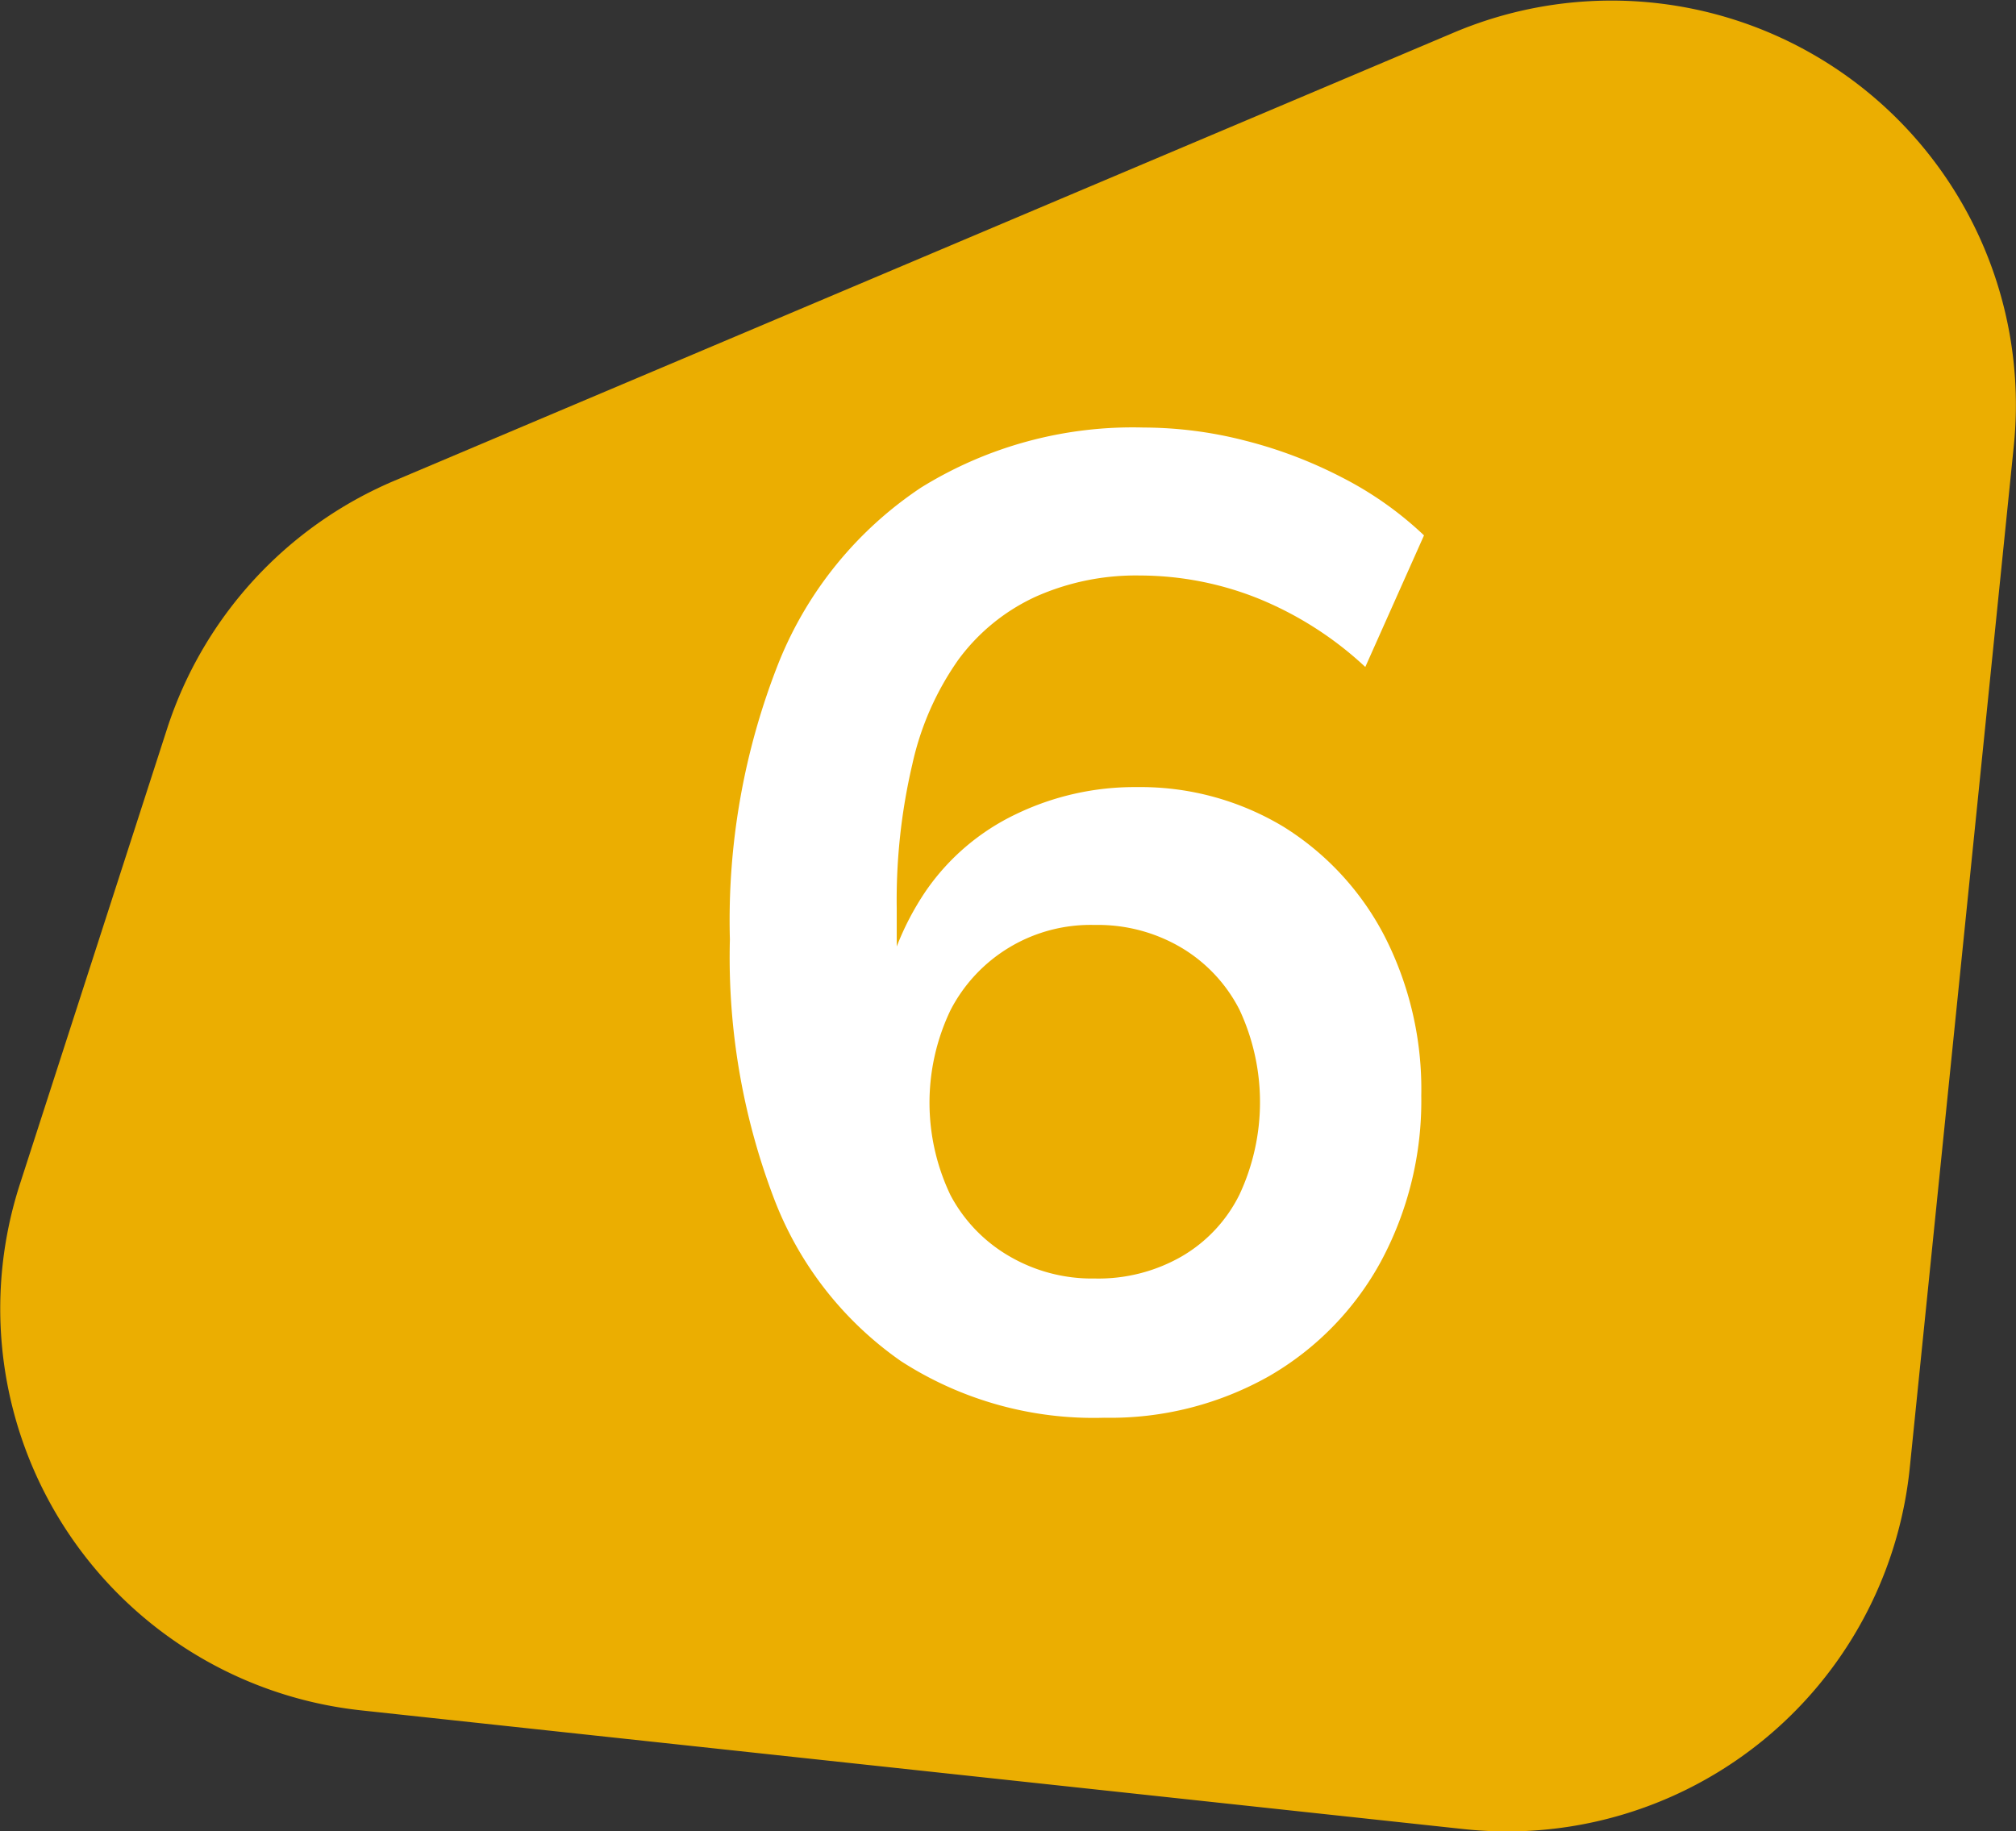
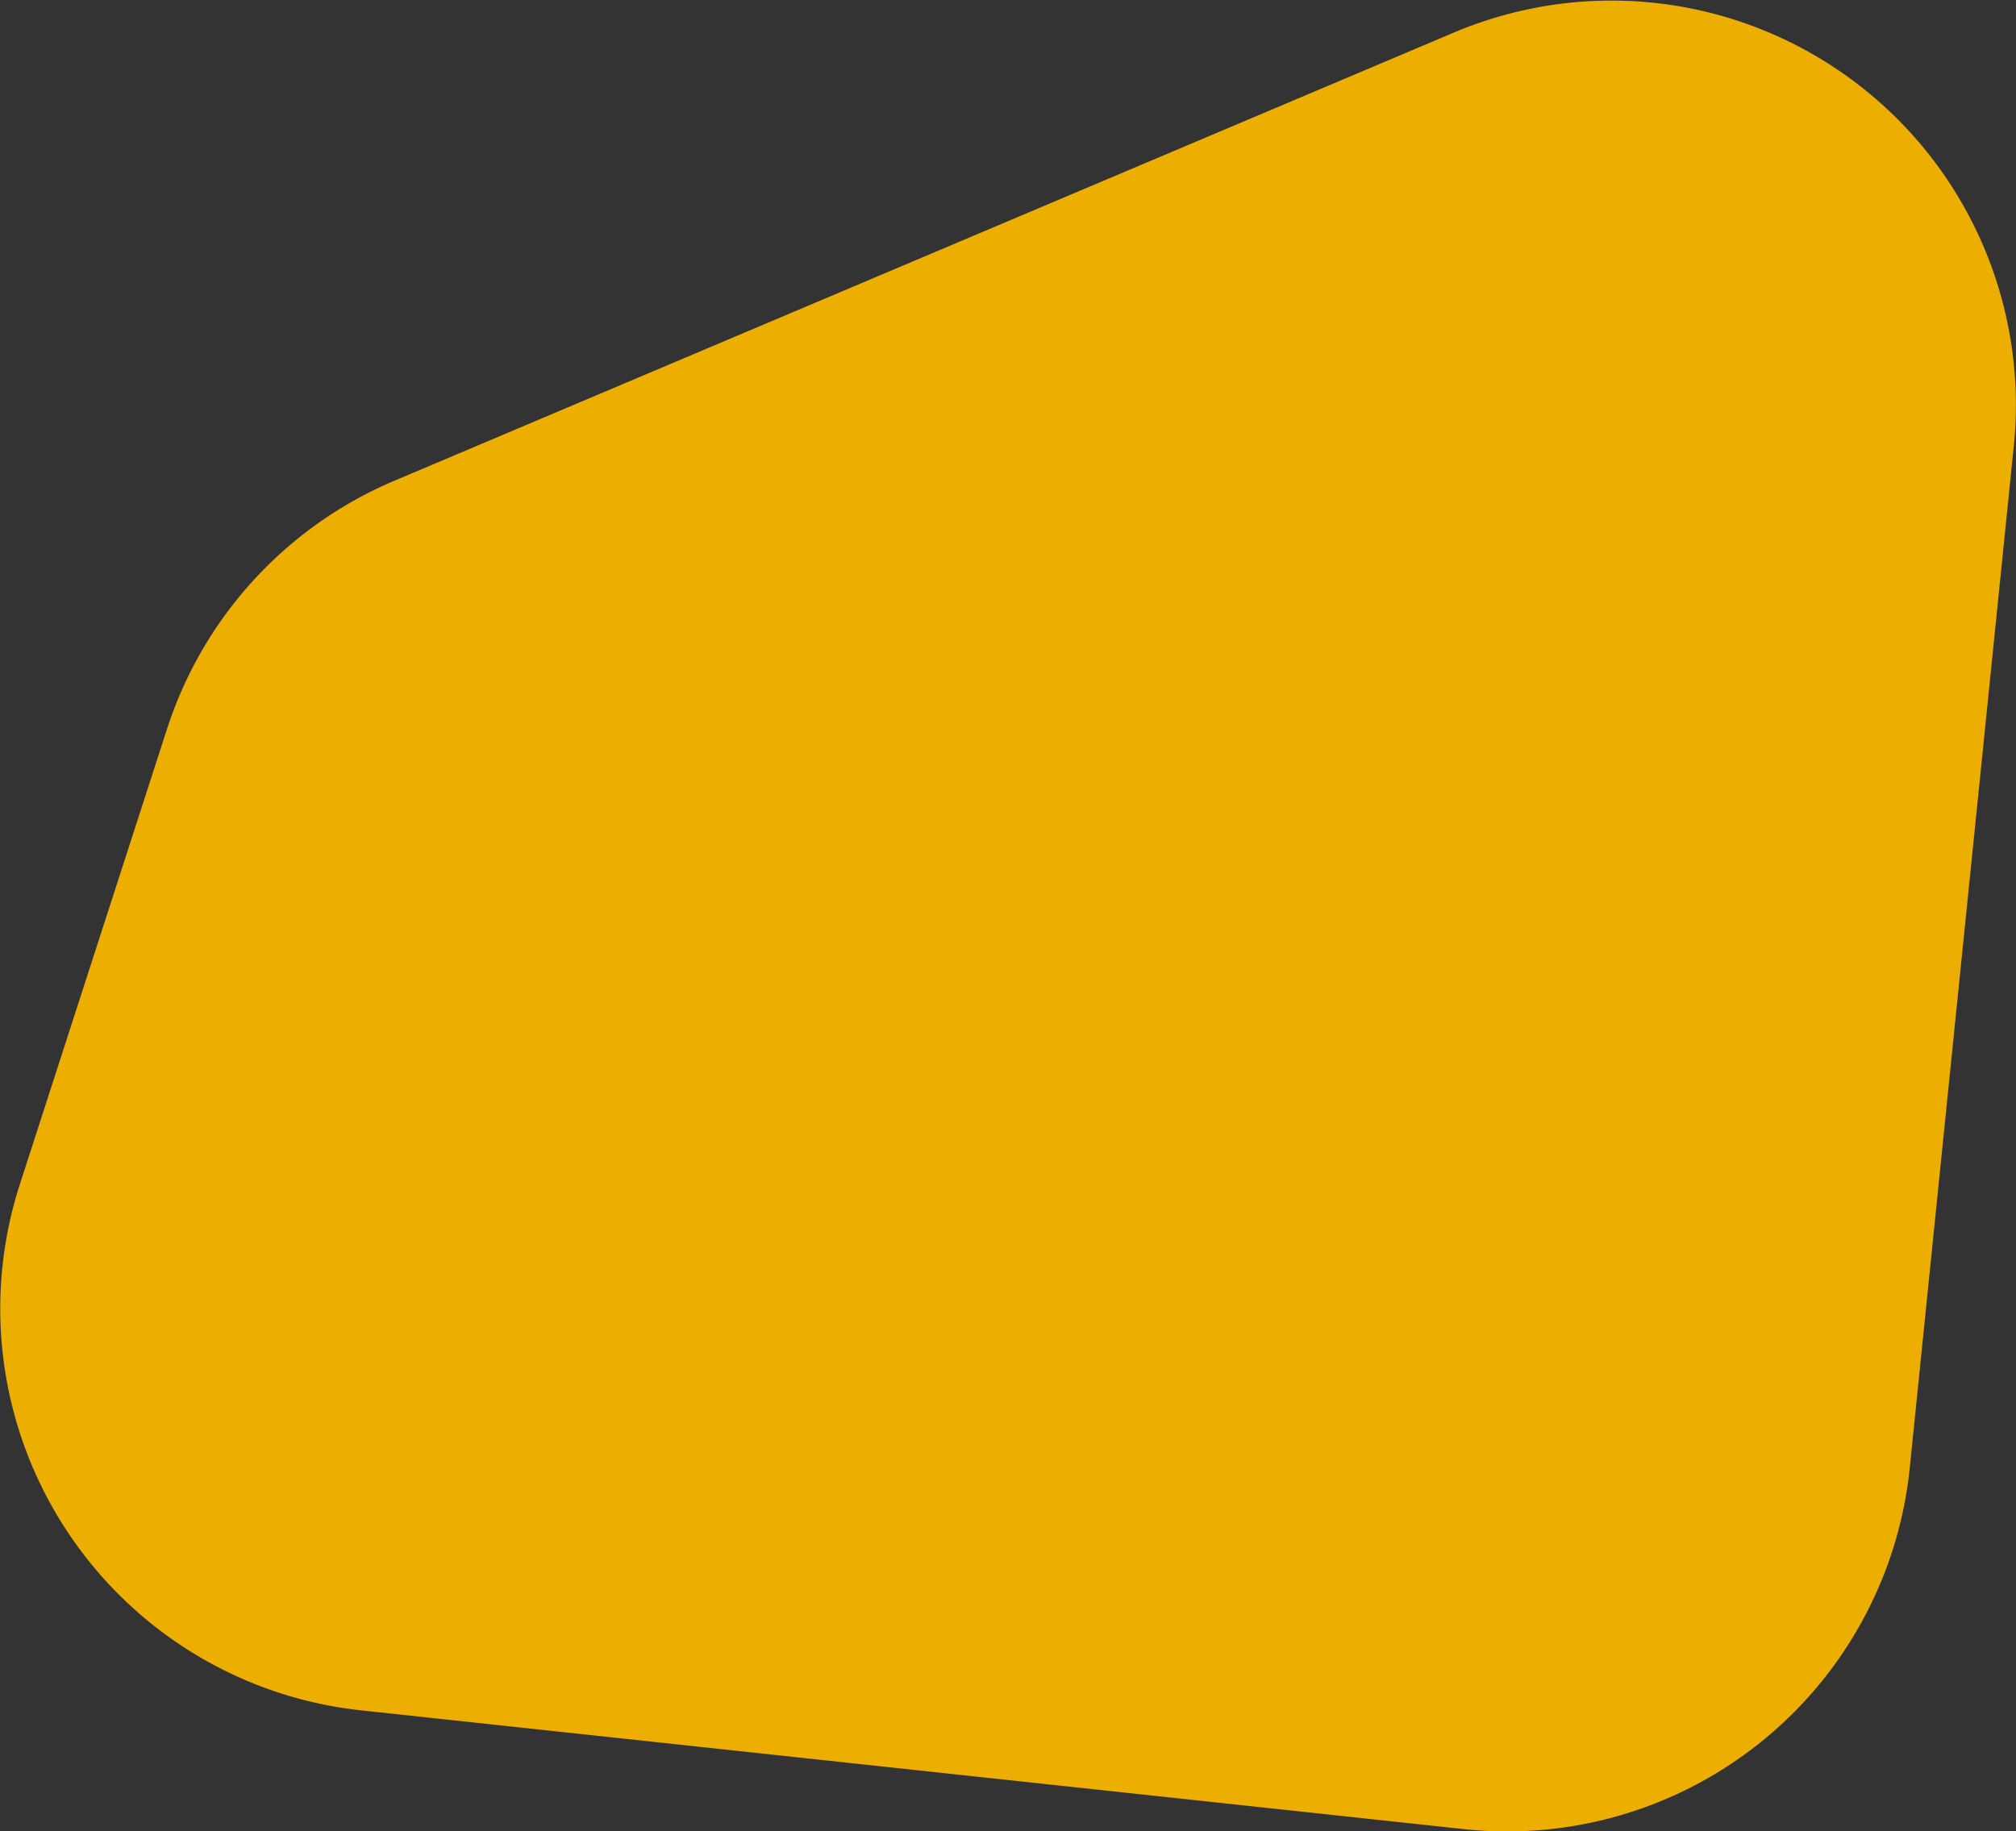
<svg xmlns="http://www.w3.org/2000/svg" viewBox="0 0 73.83 67.07">
  <rect x="0" y="0" width="73.83" height="67.07" fill="#333333" stroke="none" />
  <defs>
    <style>.cls-1{fill:#ebae01;}.cls-2{fill:#fff;}</style>
  </defs>
  <title>6</title>
  <g id="Capa_2" data-name="Capa 2">
    <g id="Capa_1-2" data-name="Capa 1">
      <path class="cls-1" d="M14.44,17.61,53.25,1.19a14.81,14.81,0,0,1,20.5,15.14L69.94,53.76A14.82,14.82,0,0,1,53.63,67L13.24,62.65A14.8,14.8,0,0,1,.73,43.37L6.12,26.69a14.82,14.82,0,0,1,8.32-9.08" />
-       <path class="cls-2" d="M40.44,51.93A13,13,0,0,1,33,49.86a12.81,12.81,0,0,1-4.67-6,24.83,24.83,0,0,1-1.6-9.45,25.63,25.63,0,0,1,1.8-10.17,13.93,13.93,0,0,1,5.2-6.38,14.71,14.71,0,0,1,8.15-2.2,15,15,0,0,1,3.72.48,16.48,16.48,0,0,1,3.55,1.35,12.85,12.85,0,0,1,3,2.12L50,24.43a12.82,12.82,0,0,0-3.95-2.52,11.7,11.7,0,0,0-4.3-.83,9,9,0,0,0-3.83.78,7.29,7.29,0,0,0-2.82,2.3A10.58,10.58,0,0,0,33.41,28a21.81,21.81,0,0,0-.57,5.27V37h-.6a10.22,10.22,0,0,1,1.67-4.37,8.39,8.39,0,0,1,3.28-2.8,10,10,0,0,1,4.45-1A10.15,10.15,0,0,1,47,30.28a10.28,10.28,0,0,1,3.7,4,12.31,12.31,0,0,1,1.35,5.85,12.41,12.41,0,0,1-1.48,6.08,10.82,10.82,0,0,1-4.1,4.2A11.82,11.82,0,0,1,40.44,51.93Zm-.35-5.1a6.12,6.12,0,0,0,3.17-.8,5.37,5.37,0,0,0,2.13-2.27,8,8,0,0,0,0-6.78,5.61,5.61,0,0,0-2.13-2.27,6,6,0,0,0-3.17-.83A5.77,5.77,0,0,0,34.81,37a7.85,7.85,0,0,0,0,6.78A5.63,5.63,0,0,0,36.94,46,6,6,0,0,0,40.09,46.83Z" />
    </g>
  </g>
</svg>